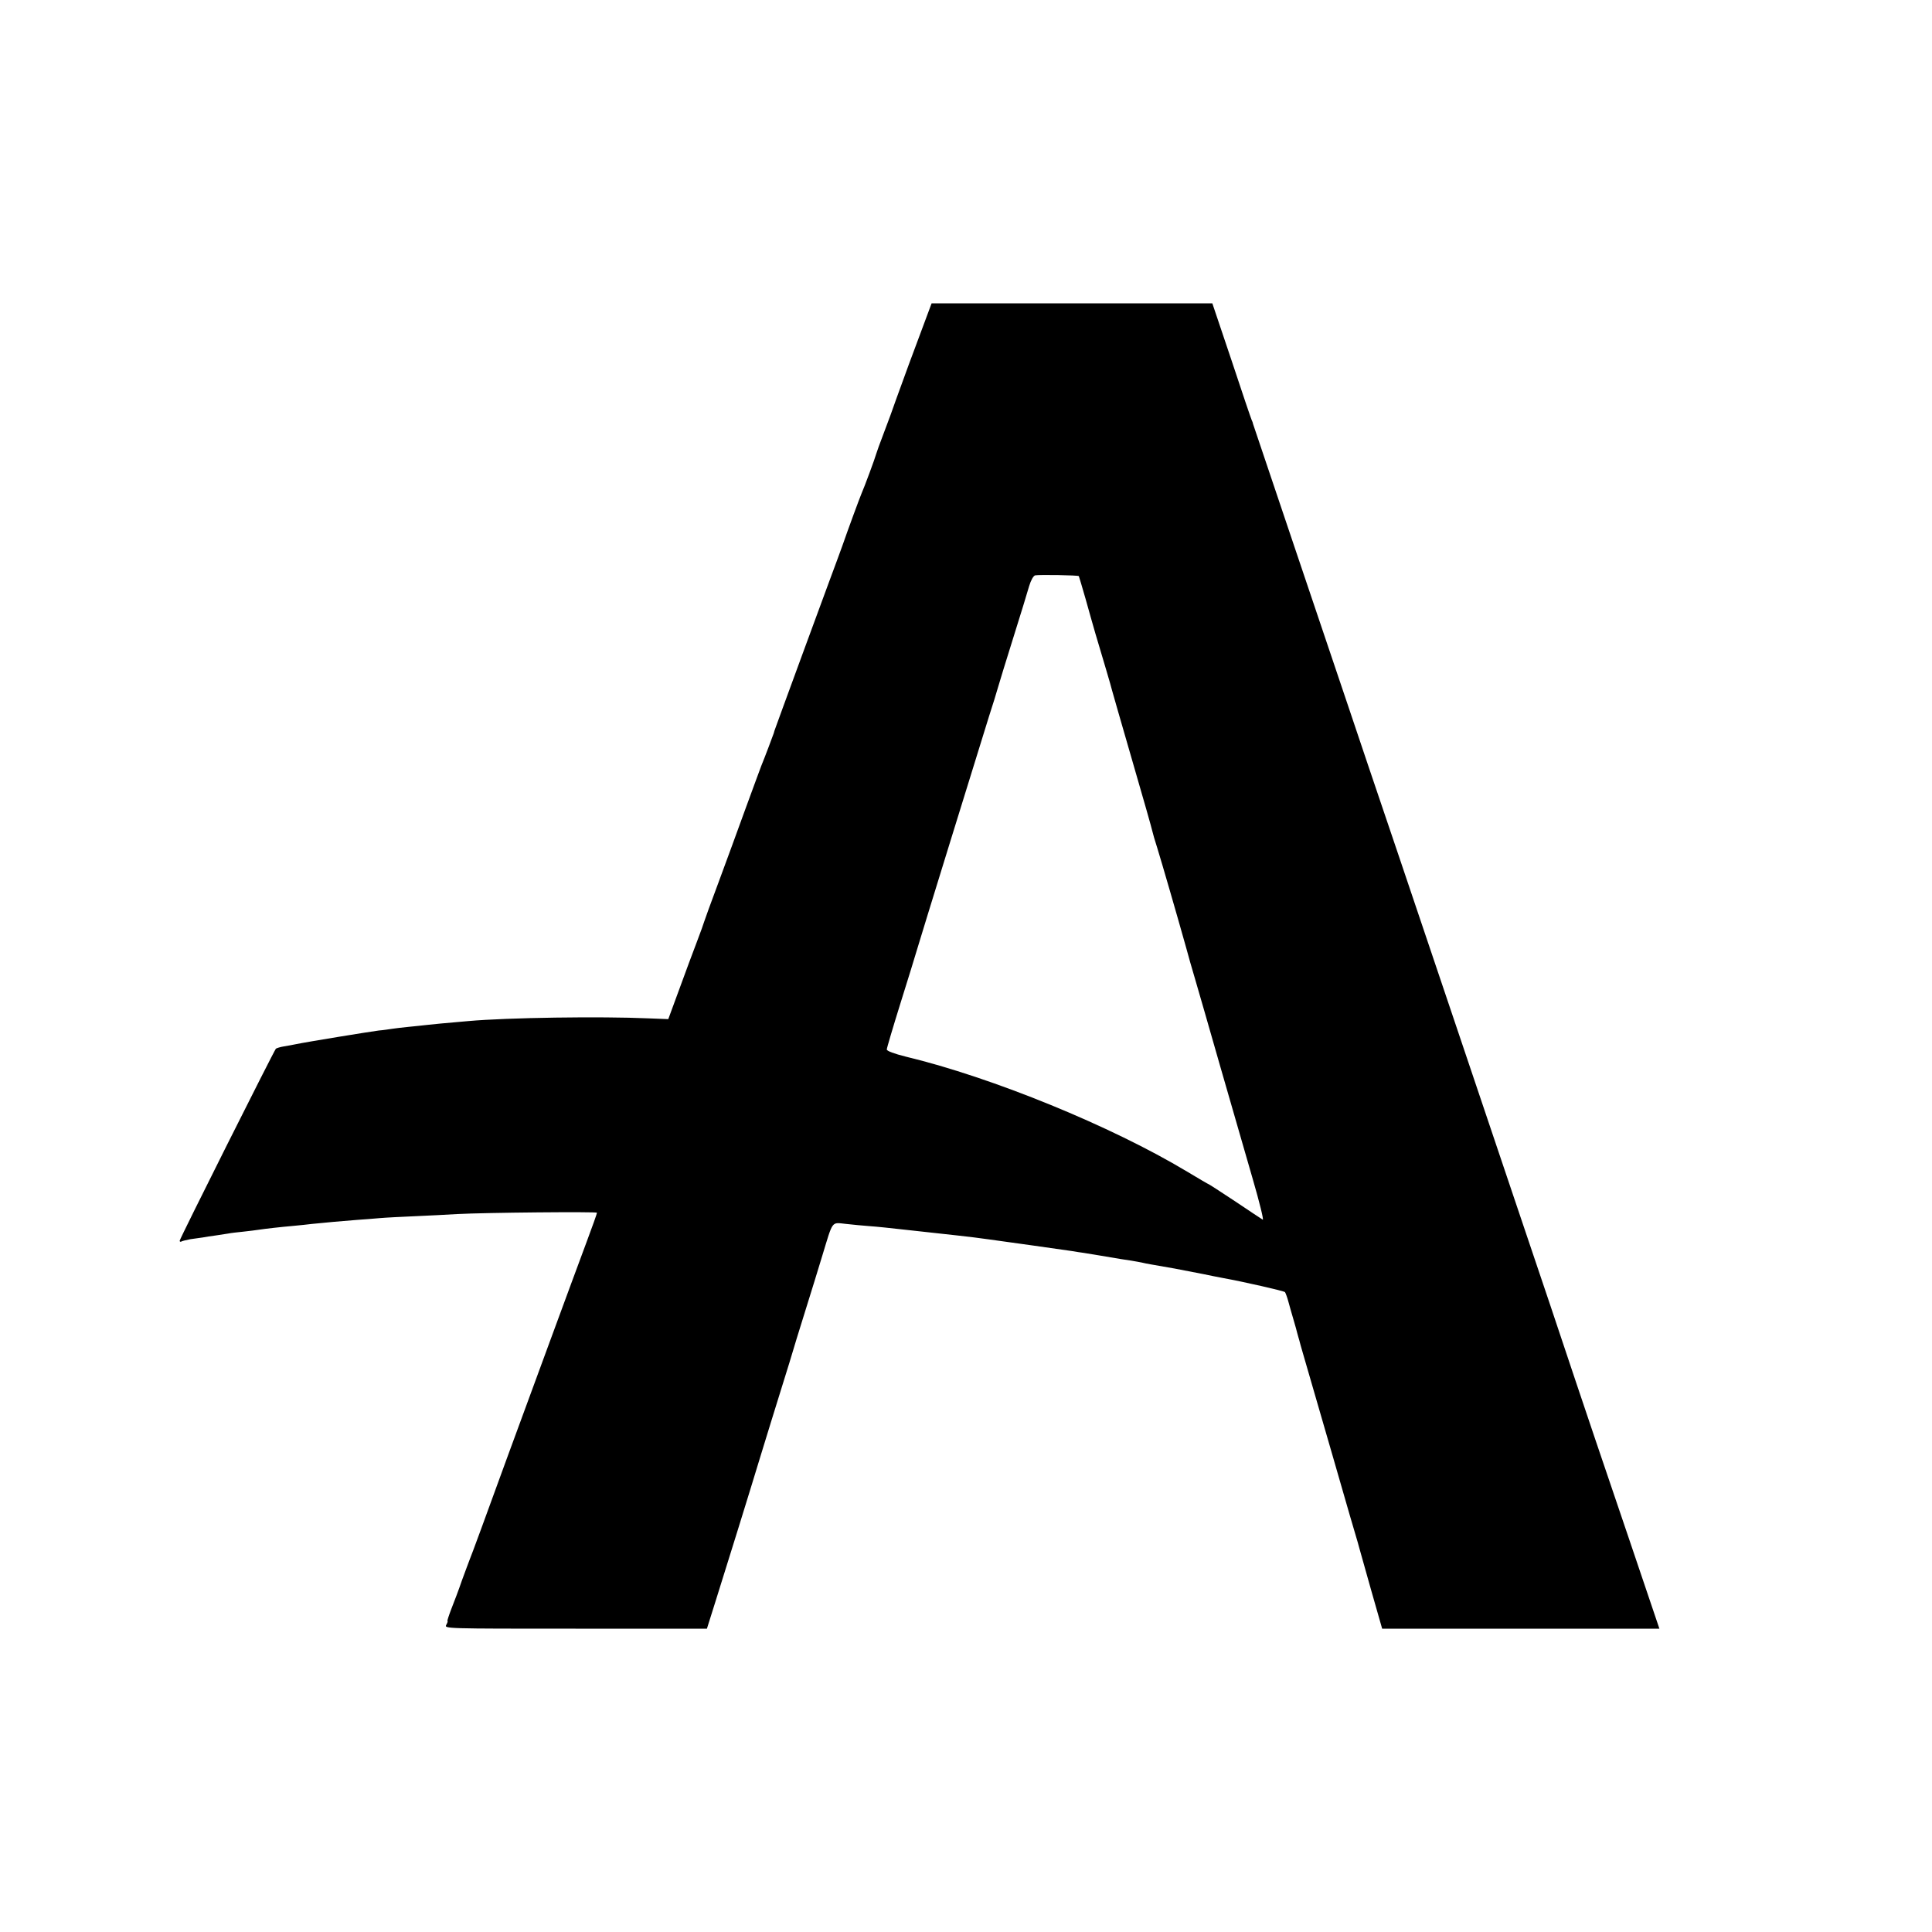
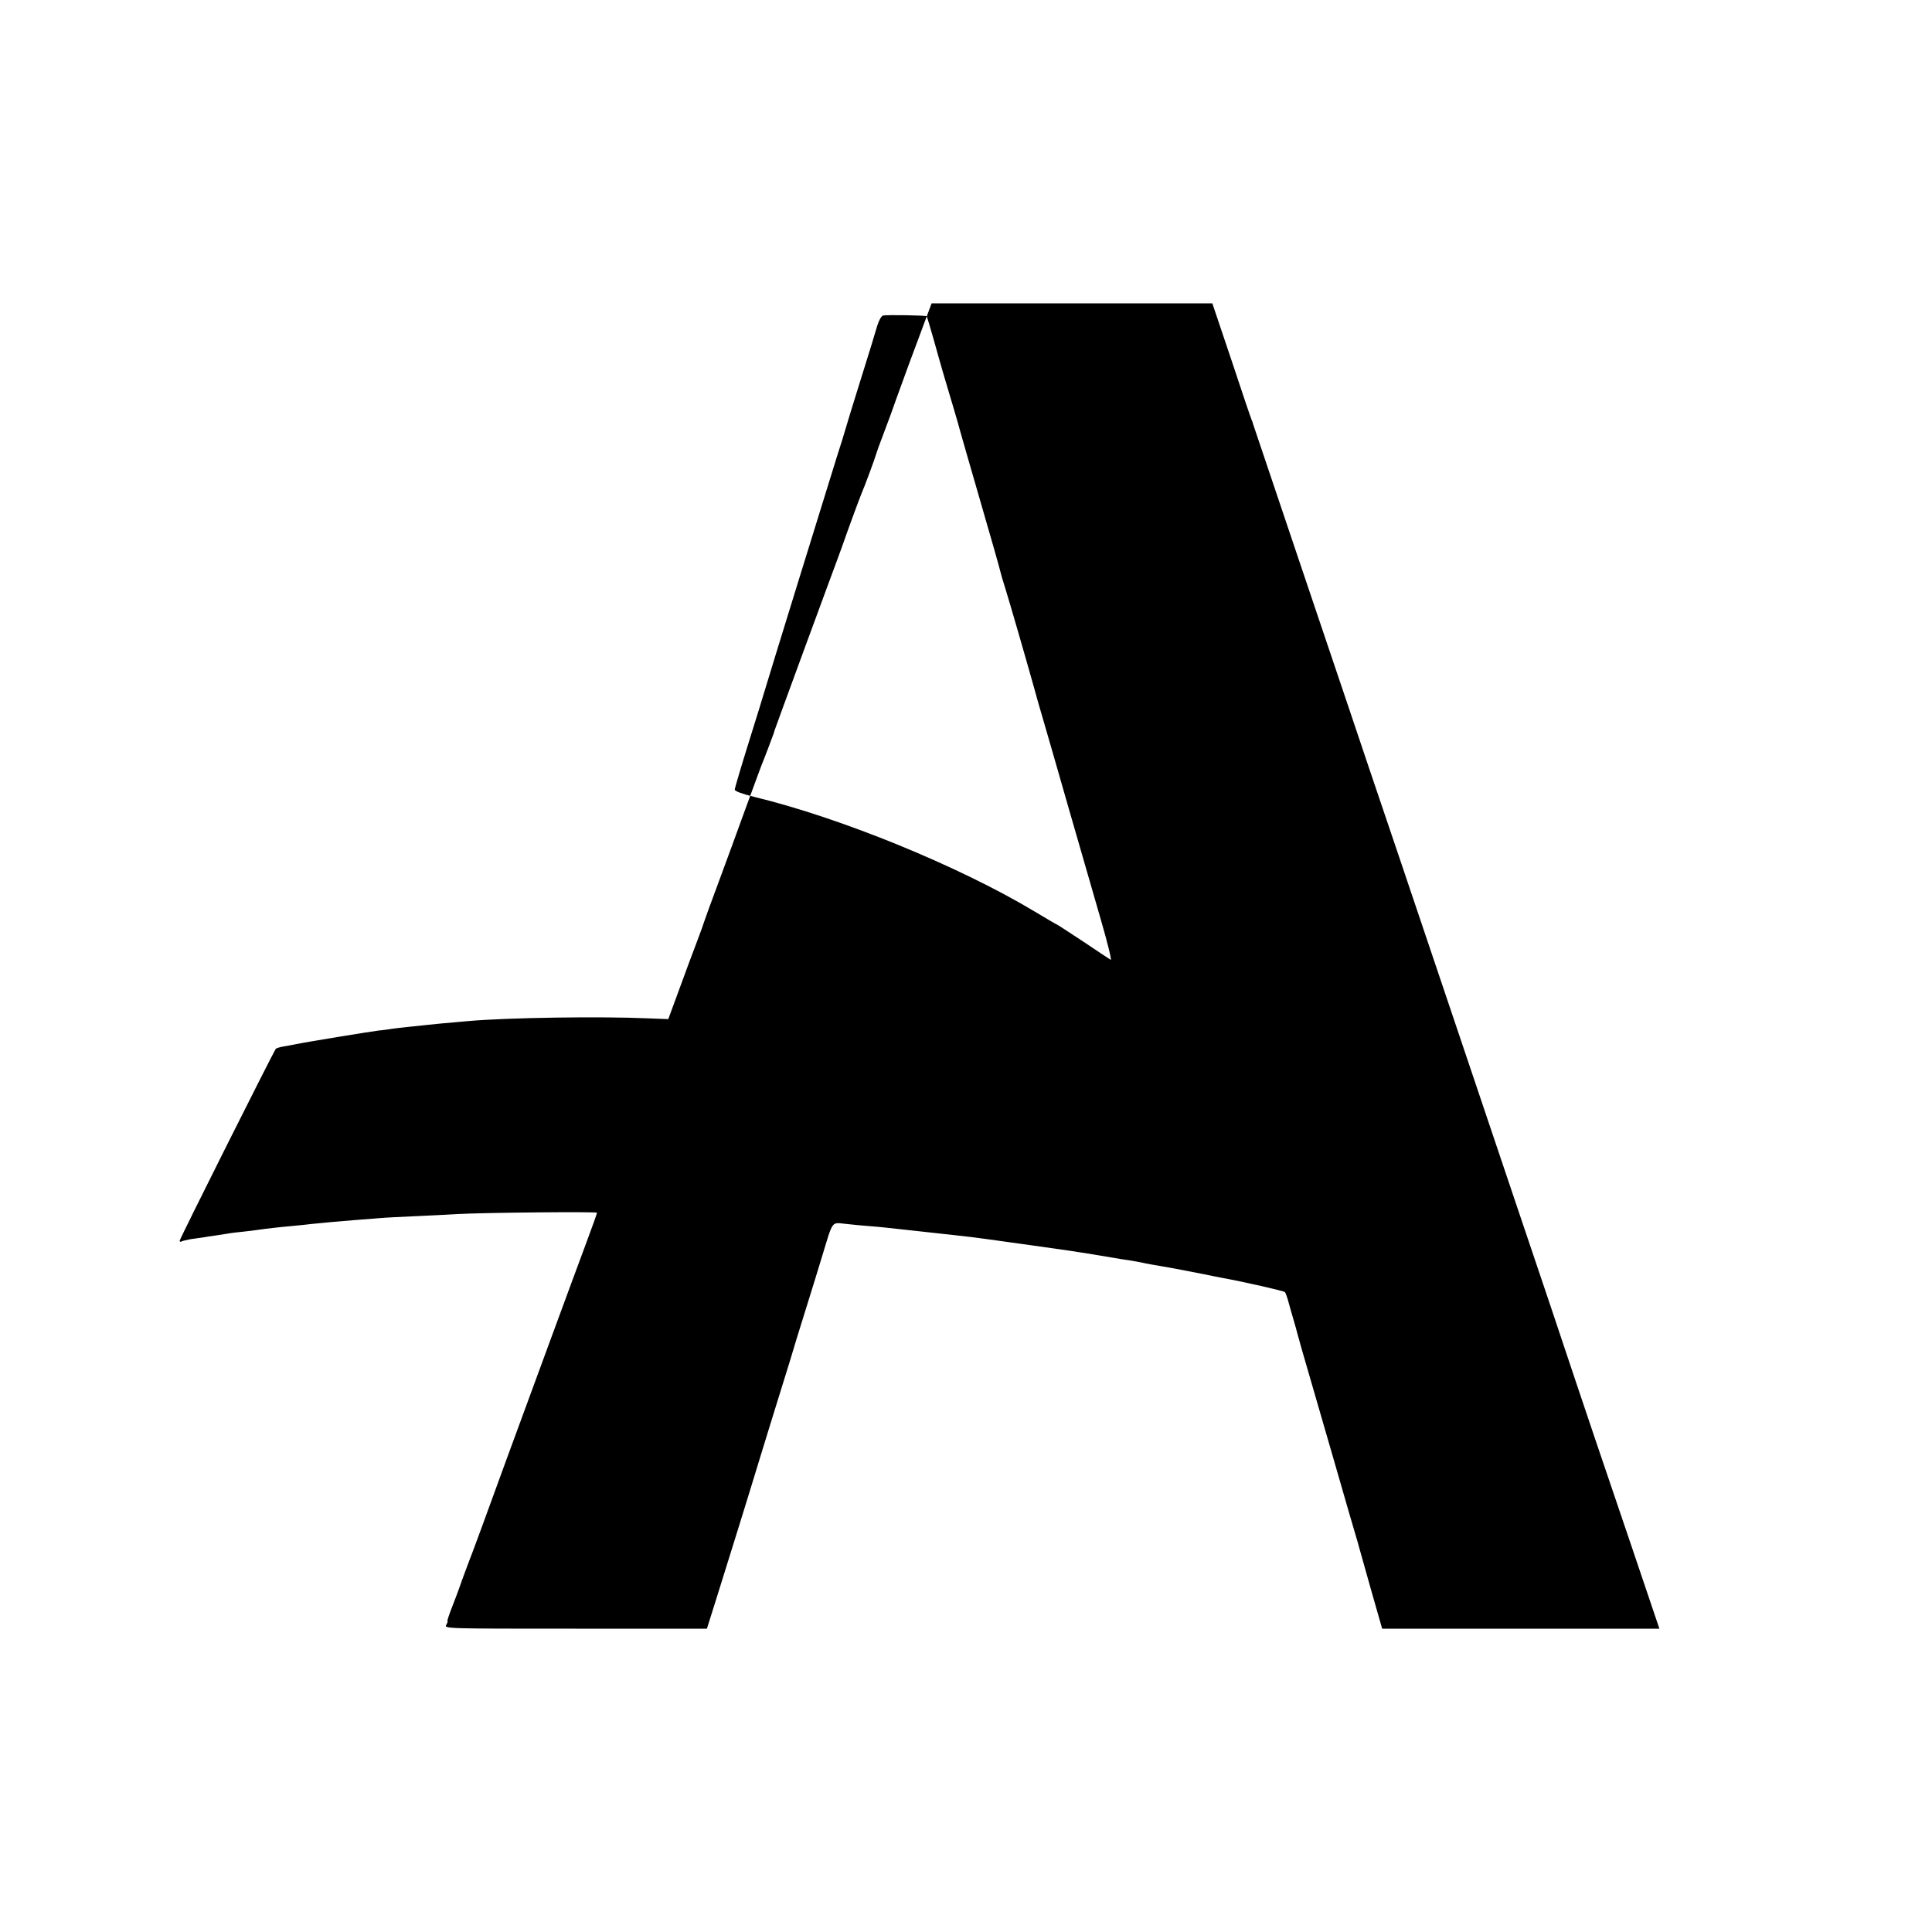
<svg xmlns="http://www.w3.org/2000/svg" version="1.0" width="1000pt" height="1000pt" viewBox="0 0 1000 1000" preserveAspectRatio="xMidYMid meet">
  <g transform="translate(0,1000) scale(0.1,-0.1)" fill="#000000" stroke="none">
-     <path d="M4797 8363 c-63 -167 -132 -355 -158 -428 -15 -44 -44 -123 -64 -175 -20 -52 -38 -102 -40 -110 -4 -17 -62 -174 -76 -205 -9 -21 -70 -186 -99 -270 -10 -27 -41 -113 -70 -190 -71 -192 -195 -530 -237 -645 -19 -52 -37 -102 -40 -110 -3 -8 -7 -19 -8 -25 -3 -9 -46 -124 -65 -170 -4 -11 -41 -110 -81 -220 -40 -110 -103 -283 -141 -385 -38 -102 -71 -192 -73 -200 -2 -8 -19 -55 -38 -105 -19 -49 -60 -160 -91 -245 l-57 -155 -102 4 c-247 11 -731 4 -932 -14 -135 -12 -183 -16 -215 -20 -19 -2 -62 -7 -95 -10 -33 -3 -71 -8 -85 -10 -14 -2 -45 -7 -70 -9 -41 -5 -373 -59 -430 -71 -14 -3 -41 -8 -60 -11 -19 -3 -38 -9 -42 -12 -10 -11 -498 -984 -498 -994 0 -5 4 -7 9 -4 5 3 26 8 47 12 22 3 50 7 64 9 14 3 43 7 65 10 22 3 51 8 65 10 14 3 50 7 80 10 30 3 66 8 80 10 33 5 111 14 180 20 30 3 73 7 95 10 55 6 169 16 235 21 30 2 82 6 115 9 33 3 116 7 185 10 69 3 166 8 215 11 151 8 725 13 725 7 0 -4 -24 -72 -54 -152 -74 -198 -303 -822 -410 -1113 -105 -289 -188 -515 -196 -533 -4 -11 -22 -58 -39 -105 -16 -47 -41 -113 -55 -148 -13 -34 -22 -62 -20 -62 3 0 0 -9 -6 -20 -11 -20 -8 -20 669 -20 l680 0 45 143 c56 178 172 551 236 762 27 88 74 241 105 340 31 99 58 187 60 195 2 8 29 96 60 195 31 99 72 232 91 295 57 187 46 173 123 165 36 -4 89 -9 116 -11 56 -4 98 -9 235 -24 229 -25 264 -29 313 -35 20 -3 54 -7 75 -10 54 -7 380 -53 427 -60 22 -4 51 -8 65 -10 14 -2 66 -11 115 -19 50 -9 108 -18 130 -21 22 -4 47 -8 55 -10 8 -2 31 -7 50 -10 19 -3 73 -13 120 -21 115 -22 121 -23 150 -29 30 -6 66 -14 100 -20 110 -20 316 -67 321 -73 3 -4 11 -25 17 -47 6 -22 18 -65 27 -95 9 -30 18 -63 20 -72 3 -10 7 -26 10 -35 2 -10 11 -40 19 -68 95 -328 239 -824 243 -840 3 -11 14 -49 25 -85 11 -36 21 -72 23 -80 2 -8 30 -106 61 -217 l58 -203 718 0 717 0 -163 482 c-90 266 -166 490 -169 498 -3 8 -48 143 -101 300 -52 157 -194 580 -316 940 -121 360 -261 774 -310 920 -49 146 -180 533 -290 860 -111 327 -228 674 -260 770 -32 96 -156 463 -275 815 -119 352 -217 645 -219 650 -1 6 -4 15 -7 20 -3 6 -50 144 -104 308 l-100 297 -727 0 -726 0 -25 -67z m787 -1345 c1 -2 17 -55 35 -118 17 -63 41 -144 51 -180 39 -131 82 -275 85 -290 2 -8 49 -172 105 -365 56 -192 103 -358 105 -369 2 -10 13 -48 25 -85 27 -88 98 -333 150 -518 10 -38 30 -108 45 -158 14 -49 74 -254 131 -455 58 -201 134 -463 168 -582 35 -120 58 -214 52 -211 -6 4 -71 46 -143 95 -73 48 -134 88 -136 88 -2 0 -53 30 -113 66 -391 235 -1007 487 -1456 595 -60 15 -98 29 -98 37 0 7 32 115 71 240 39 125 77 247 84 272 14 49 325 1055 375 1215 18 55 38 120 45 145 7 25 43 142 80 260 37 118 74 238 82 267 9 30 22 53 31 55 20 4 223 1 226 -4z" />
+     <path d="M4797 8363 c-63 -167 -132 -355 -158 -428 -15 -44 -44 -123 -64 -175 -20 -52 -38 -102 -40 -110 -4 -17 -62 -174 -76 -205 -9 -21 -70 -186 -99 -270 -10 -27 -41 -113 -70 -190 -71 -192 -195 -530 -237 -645 -19 -52 -37 -102 -40 -110 -3 -8 -7 -19 -8 -25 -3 -9 -46 -124 -65 -170 -4 -11 -41 -110 -81 -220 -40 -110 -103 -283 -141 -385 -38 -102 -71 -192 -73 -200 -2 -8 -19 -55 -38 -105 -19 -49 -60 -160 -91 -245 l-57 -155 -102 4 c-247 11 -731 4 -932 -14 -135 -12 -183 -16 -215 -20 -19 -2 -62 -7 -95 -10 -33 -3 -71 -8 -85 -10 -14 -2 -45 -7 -70 -9 -41 -5 -373 -59 -430 -71 -14 -3 -41 -8 -60 -11 -19 -3 -38 -9 -42 -12 -10 -11 -498 -984 -498 -994 0 -5 4 -7 9 -4 5 3 26 8 47 12 22 3 50 7 64 9 14 3 43 7 65 10 22 3 51 8 65 10 14 3 50 7 80 10 30 3 66 8 80 10 33 5 111 14 180 20 30 3 73 7 95 10 55 6 169 16 235 21 30 2 82 6 115 9 33 3 116 7 185 10 69 3 166 8 215 11 151 8 725 13 725 7 0 -4 -24 -72 -54 -152 -74 -198 -303 -822 -410 -1113 -105 -289 -188 -515 -196 -533 -4 -11 -22 -58 -39 -105 -16 -47 -41 -113 -55 -148 -13 -34 -22 -62 -20 -62 3 0 0 -9 -6 -20 -11 -20 -8 -20 669 -20 l680 0 45 143 c56 178 172 551 236 762 27 88 74 241 105 340 31 99 58 187 60 195 2 8 29 96 60 195 31 99 72 232 91 295 57 187 46 173 123 165 36 -4 89 -9 116 -11 56 -4 98 -9 235 -24 229 -25 264 -29 313 -35 20 -3 54 -7 75 -10 54 -7 380 -53 427 -60 22 -4 51 -8 65 -10 14 -2 66 -11 115 -19 50 -9 108 -18 130 -21 22 -4 47 -8 55 -10 8 -2 31 -7 50 -10 19 -3 73 -13 120 -21 115 -22 121 -23 150 -29 30 -6 66 -14 100 -20 110 -20 316 -67 321 -73 3 -4 11 -25 17 -47 6 -22 18 -65 27 -95 9 -30 18 -63 20 -72 3 -10 7 -26 10 -35 2 -10 11 -40 19 -68 95 -328 239 -824 243 -840 3 -11 14 -49 25 -85 11 -36 21 -72 23 -80 2 -8 30 -106 61 -217 l58 -203 718 0 717 0 -163 482 c-90 266 -166 490 -169 498 -3 8 -48 143 -101 300 -52 157 -194 580 -316 940 -121 360 -261 774 -310 920 -49 146 -180 533 -290 860 -111 327 -228 674 -260 770 -32 96 -156 463 -275 815 -119 352 -217 645 -219 650 -1 6 -4 15 -7 20 -3 6 -50 144 -104 308 l-100 297 -727 0 -726 0 -25 -67z c1 -2 17 -55 35 -118 17 -63 41 -144 51 -180 39 -131 82 -275 85 -290 2 -8 49 -172 105 -365 56 -192 103 -358 105 -369 2 -10 13 -48 25 -85 27 -88 98 -333 150 -518 10 -38 30 -108 45 -158 14 -49 74 -254 131 -455 58 -201 134 -463 168 -582 35 -120 58 -214 52 -211 -6 4 -71 46 -143 95 -73 48 -134 88 -136 88 -2 0 -53 30 -113 66 -391 235 -1007 487 -1456 595 -60 15 -98 29 -98 37 0 7 32 115 71 240 39 125 77 247 84 272 14 49 325 1055 375 1215 18 55 38 120 45 145 7 25 43 142 80 260 37 118 74 238 82 267 9 30 22 53 31 55 20 4 223 1 226 -4z" />
  </g>
</svg>